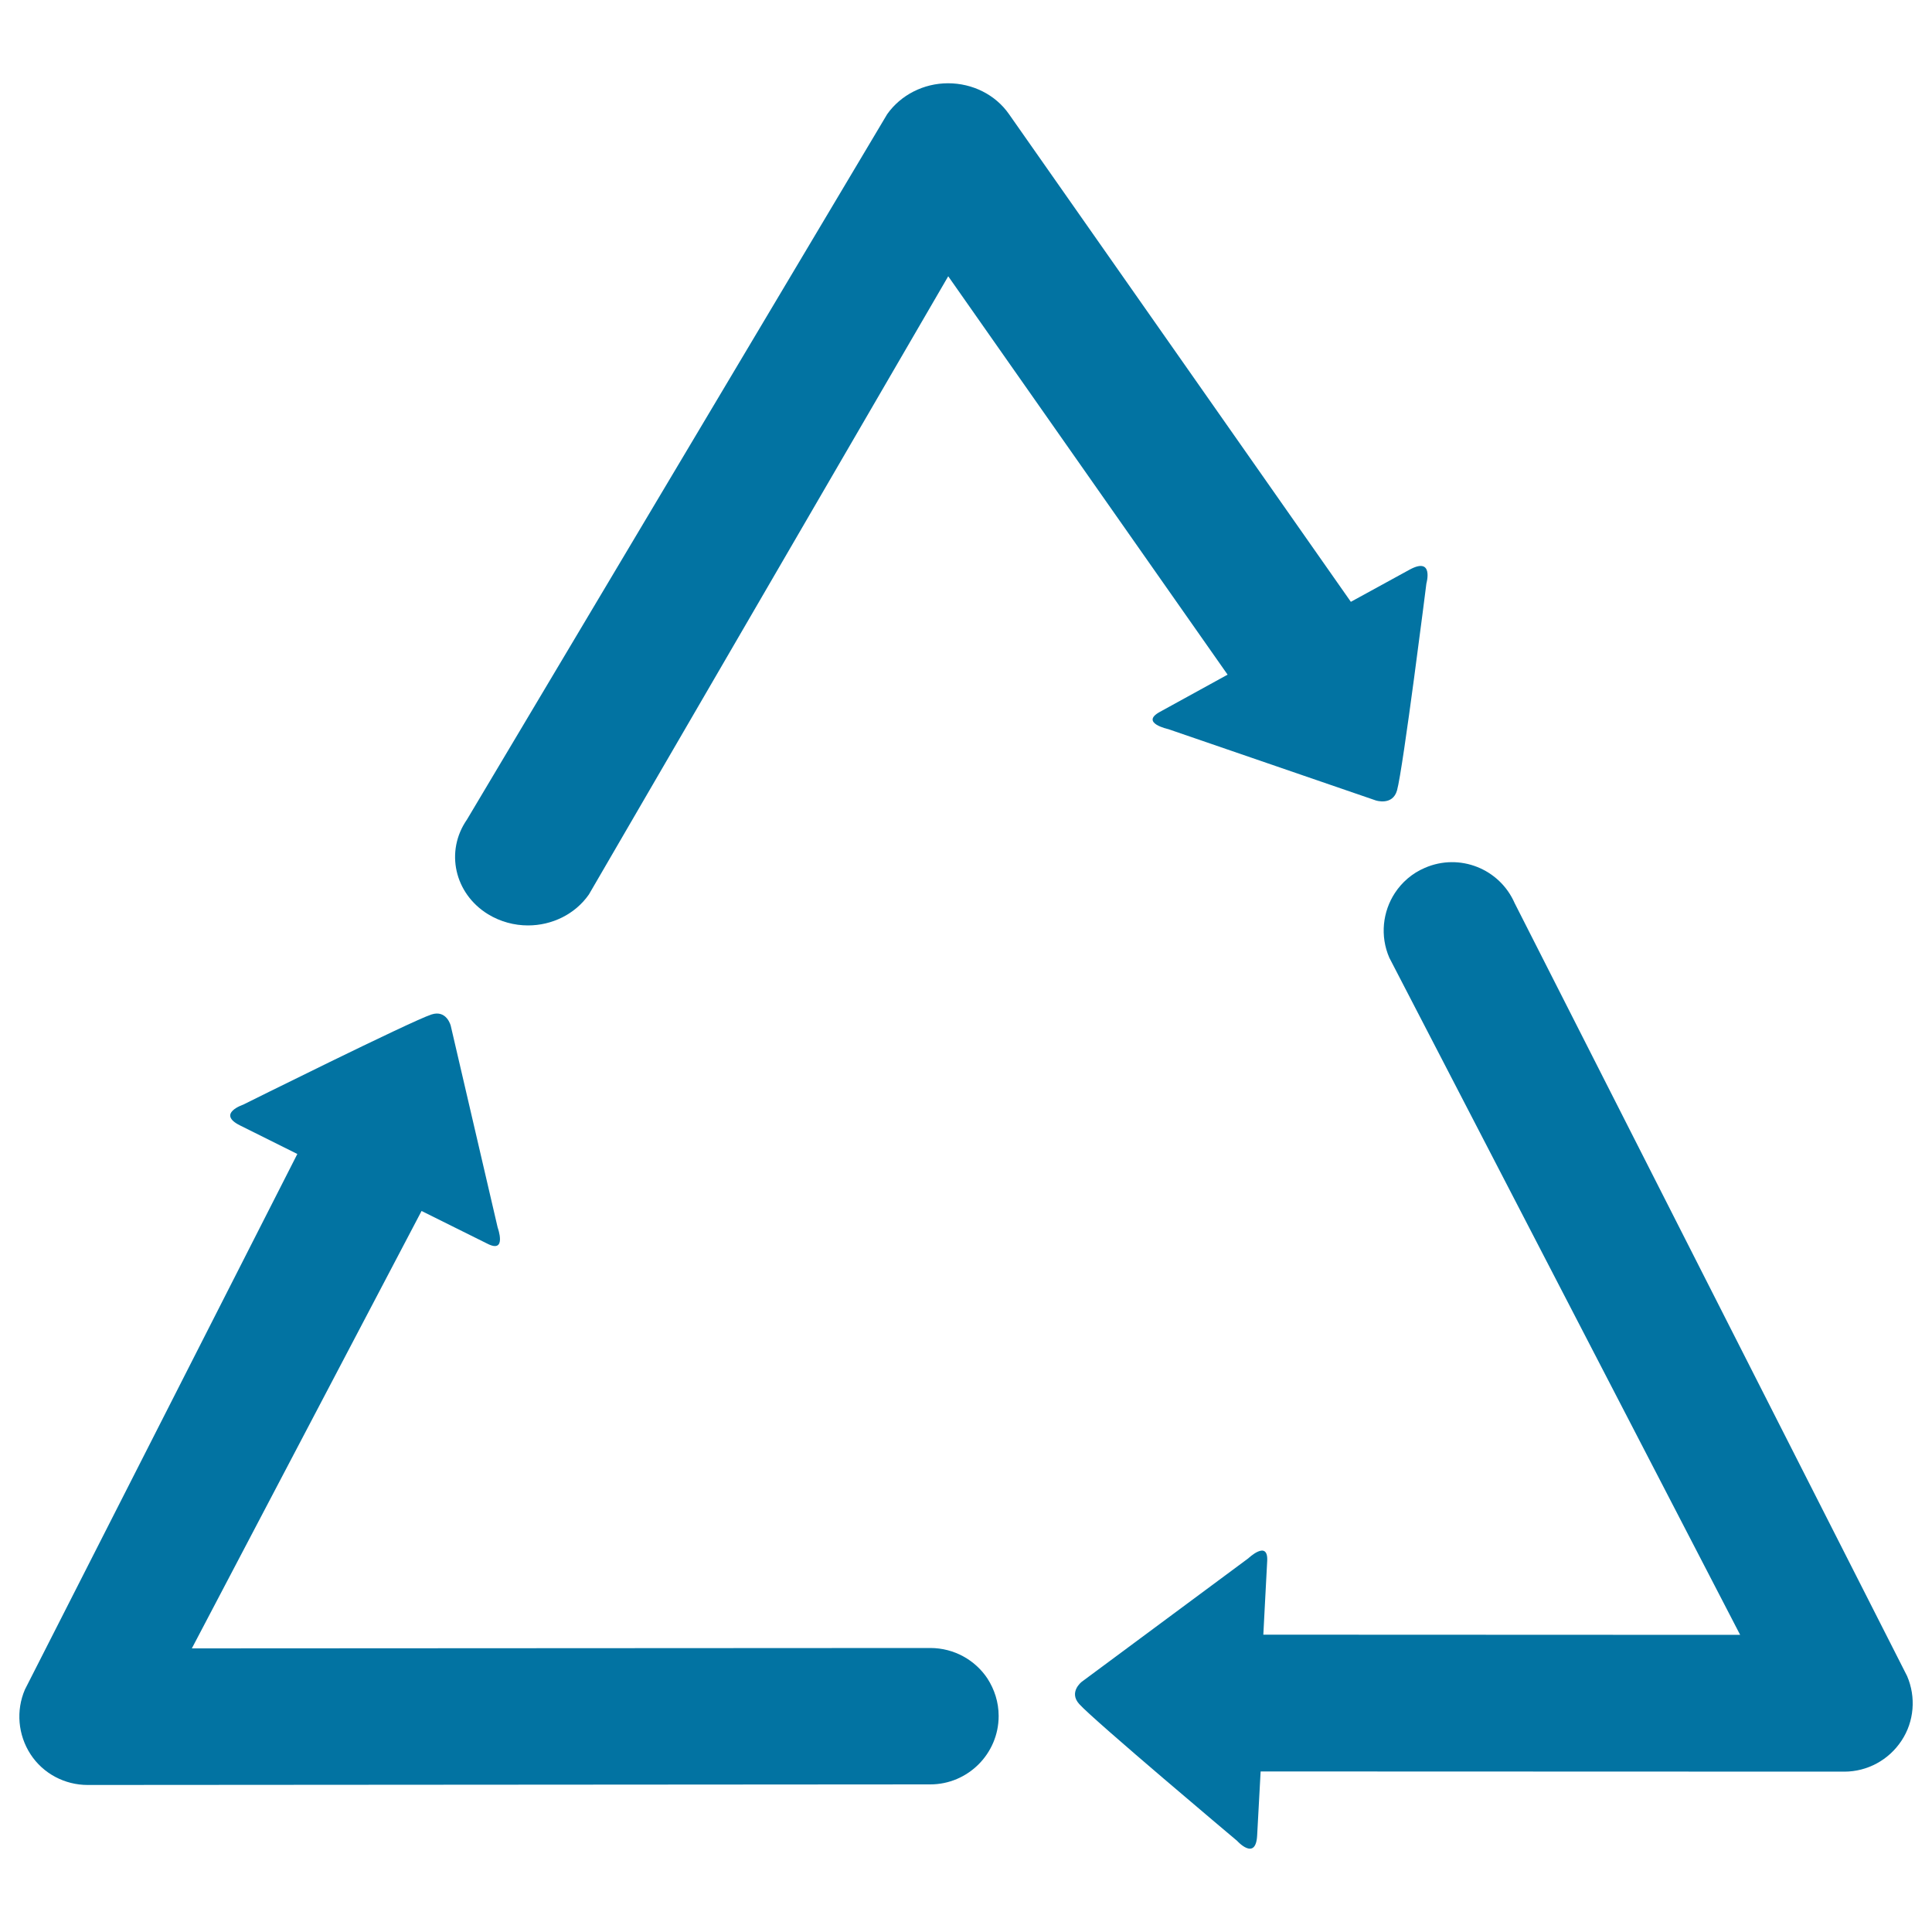
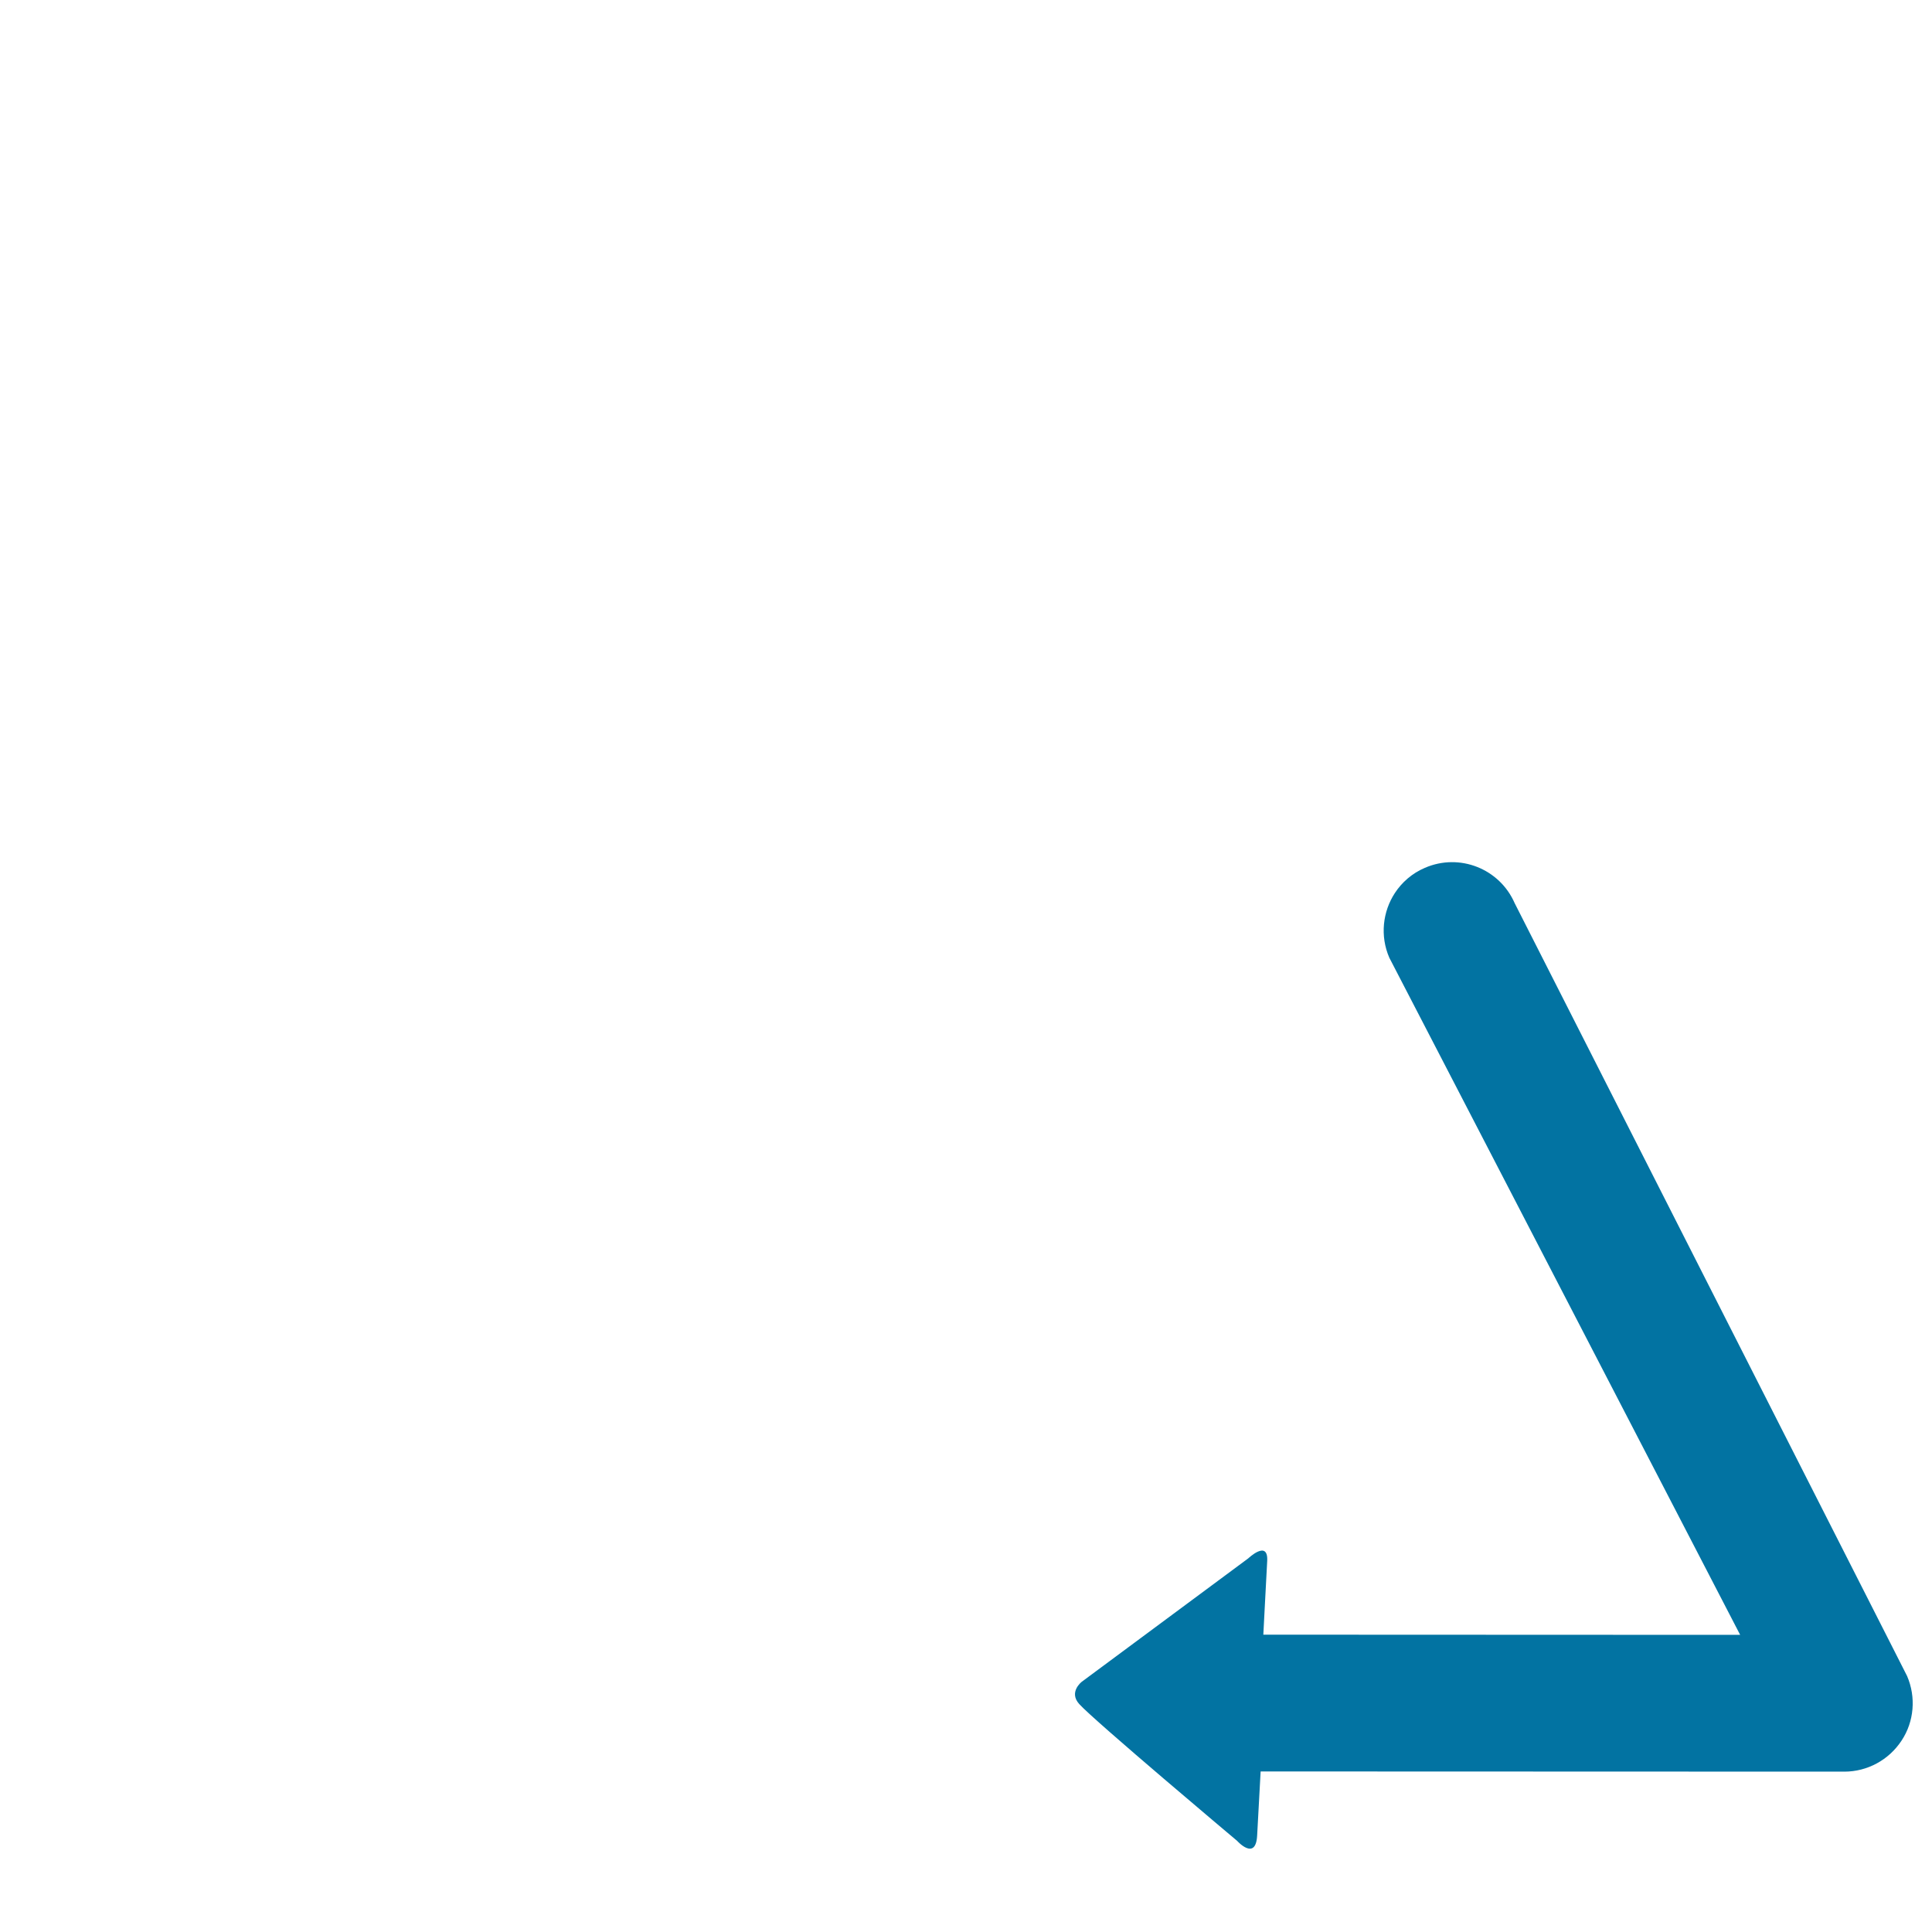
<svg xmlns="http://www.w3.org/2000/svg" viewBox="0 0 1000 1000" style="fill:#0273a2">
  <title>Recycling SVG icon</title>
  <g>
    <g>
      <path d="M987.1,867.5L784,467.5c-7.8-17.9-28.6-26.1-46.5-18.3c-6.6,2.8-11.9,7.5-15.5,13c-6.3,9.6-7.8,22.2-2.9,33.5l181.6,350.5l-246.8-0.1c0.1-3.4,1.5-27.6,2-38.1c0.6-11.3-9.8-1.4-9.8-1.4l-86.2,63.9c0,0-6.9,5.3-1.3,11.5c7.6,8.5,81.7,70.8,81.7,70.8s9.7,10.8,10.4-2.8c0.6-11,1.5-27,1.8-33.1l302.1,0.1c11.9,0,23-6,29.6-16C990.8,891.1,991.8,878.4,987.1,867.5z" />
-       <path d="M481.5,853l-382.2,0.2l118.9-226.4c3,1.5,24.7,12.3,34.2,17c10.1,5.1,5.2-8.4,5.2-8.4l-24.3-104.5c0,0-2.1-8.4-10-5.8c-10.9,3.6-97.5,46.7-97.5,46.7s-13.8,4.6-1.6,10.7c9.8,4.9,24.2,12.1,29.7,14.8L12.9,874.5C8.2,885.4,9.3,898,15.8,908c6.5,10,17.7,15.9,29.6,15.9l436.1-0.3c19.5,0,35.4-15.9,35.4-35.4c0-7.2-2.2-13.8-5.8-19.4C504.8,859.3,493.9,853,481.5,853z" />
-       <path d="M252.6,473.2c6.4,3.9,13.6,5.8,20.7,5.8c12.3,0,24.3-5.7,31.5-16l186-320l144.6,206.2c-3.1,1.7-25.5,14-35.1,19.3c-10.4,5.7,4.4,8.9,4.4,8.9l107.4,36.9c0,0,8.7,2.9,11-5.2c3.1-11,15.2-107.1,15.2-107.1s4-14-8.6-7.2c-10.1,5.5-24.9,13.6-30.5,16.7L522.2,59c-7-10-18.8-15.9-31.5-15.9c-12.7,0-24.5,6.1-31.5,16L241.7,424.2C230.3,440.6,235.2,462.5,252.6,473.2z" />
    </g>
  </g>
</svg>